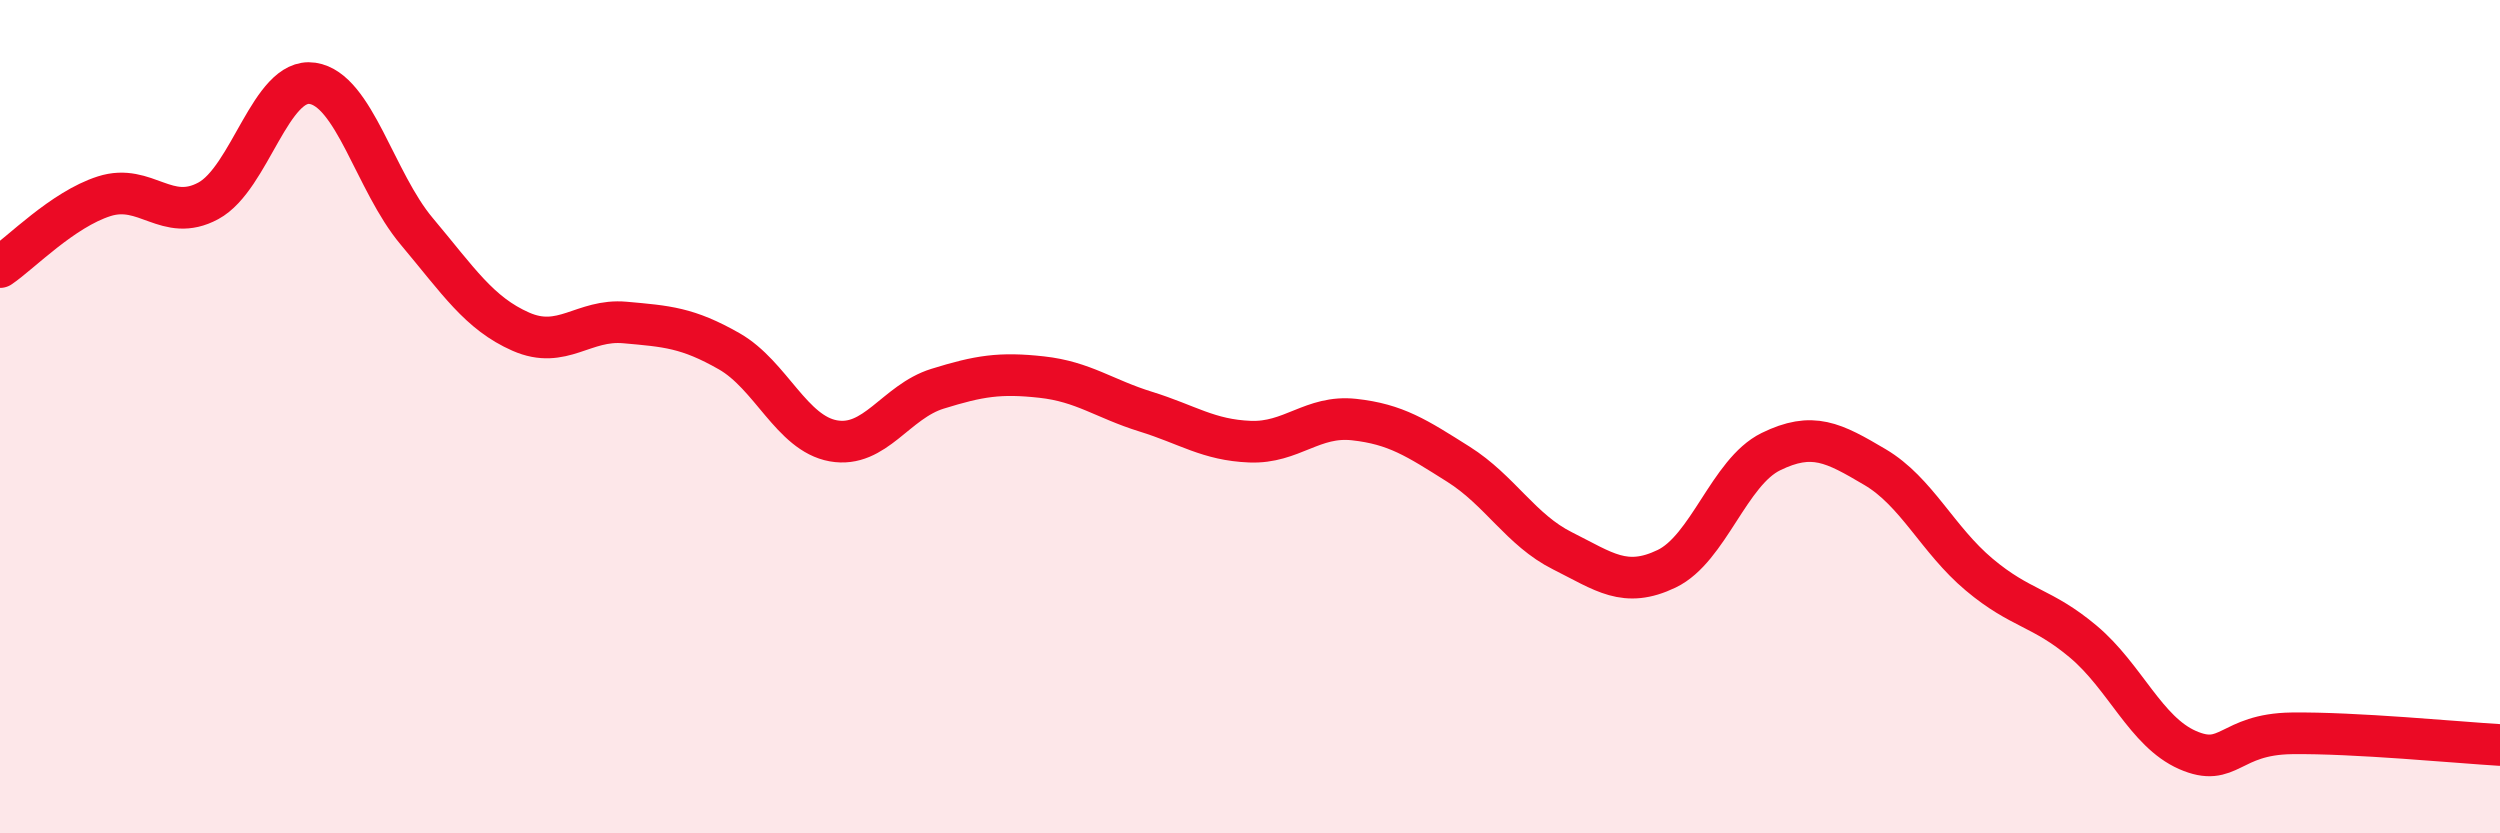
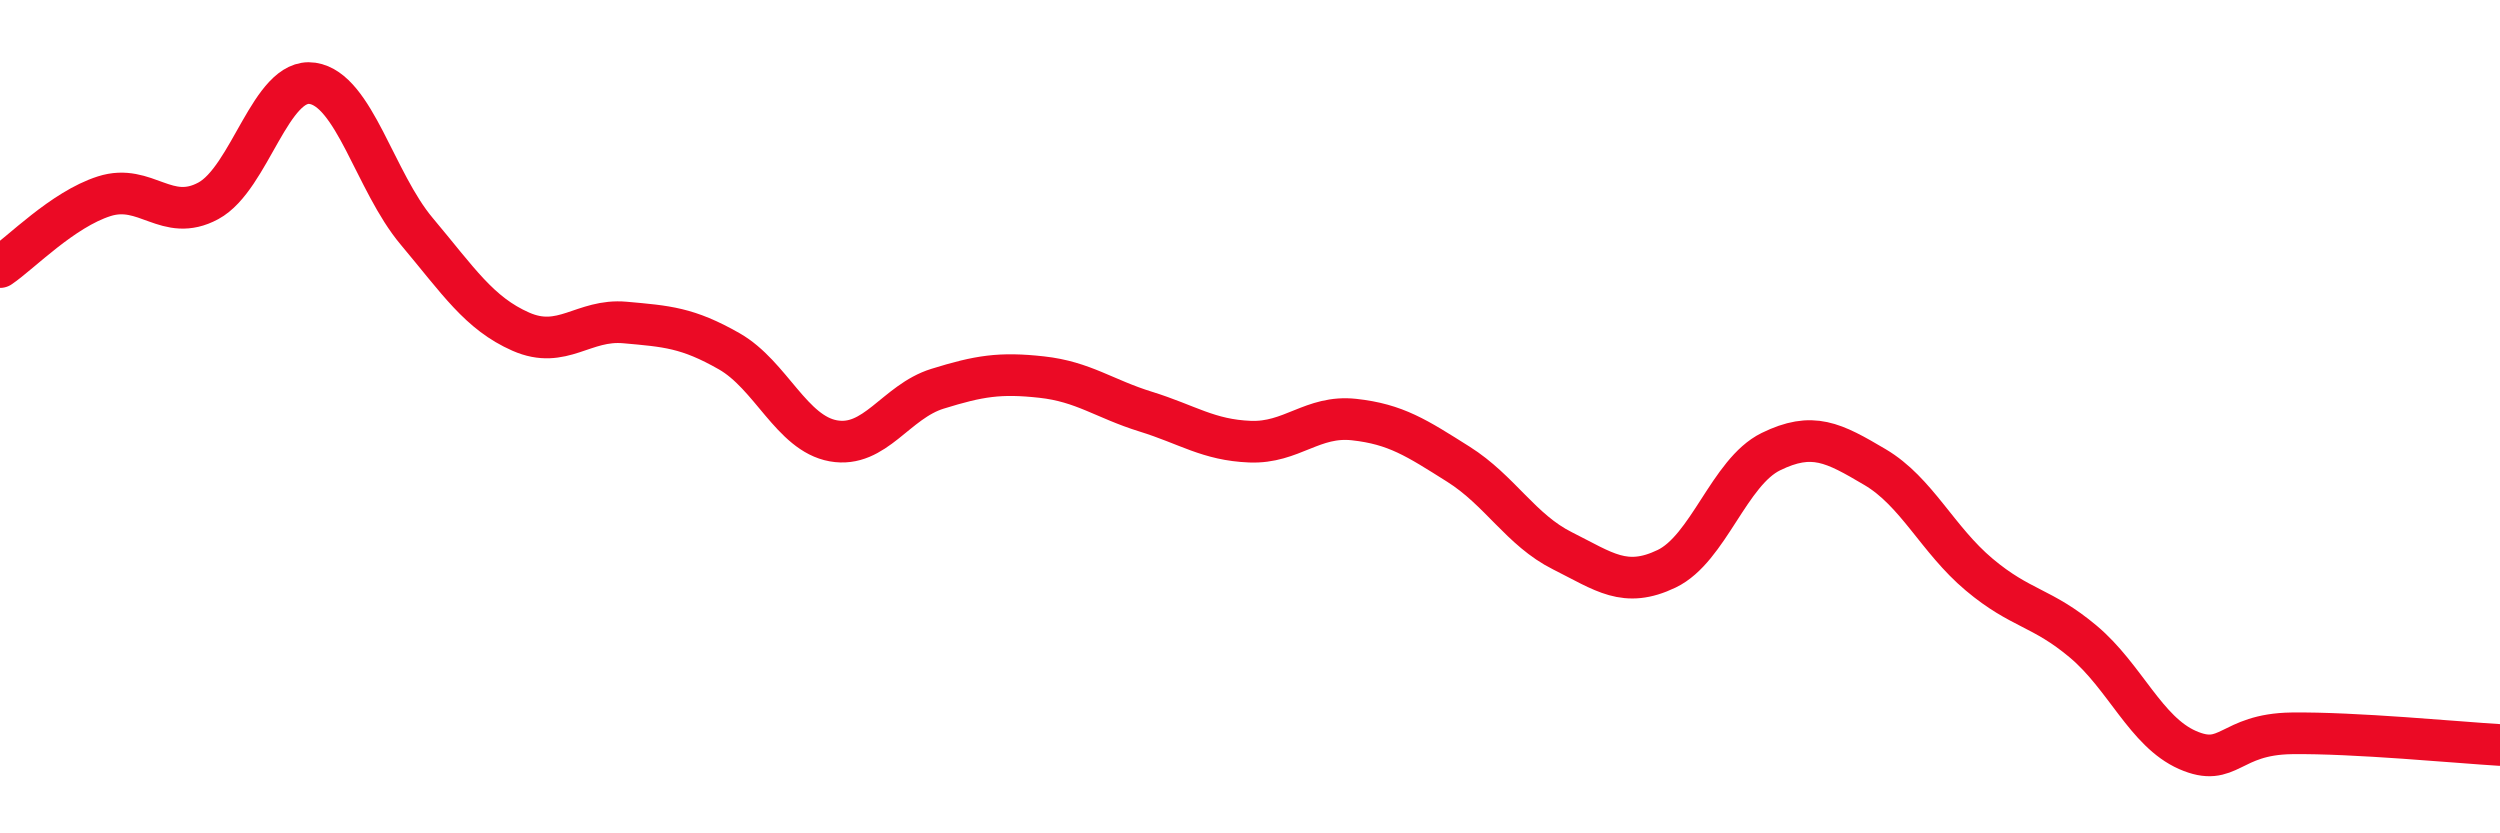
<svg xmlns="http://www.w3.org/2000/svg" width="60" height="20" viewBox="0 0 60 20">
-   <path d="M 0,6.41 C 0.5,6.07 1.5,5.03 2.5,4.71 C 3.5,4.39 4,5.36 5,4.82 C 6,4.28 6.5,1.85 7.5,2 C 8.5,2.15 9,4.36 10,5.55 C 11,6.74 11.5,7.52 12.5,7.96 C 13.5,8.4 14,7.65 15,7.74 C 16,7.83 16.5,7.86 17.5,8.43 C 18.5,9 19,10.4 20,10.58 C 21,10.76 21.5,9.64 22.5,9.33 C 23.5,9.02 24,8.94 25,9.05 C 26,9.16 26.5,9.57 27.5,9.88 C 28.5,10.19 29,10.56 30,10.6 C 31,10.64 31.5,9.96 32.5,10.07 C 33.5,10.18 34,10.51 35,11.14 C 36,11.77 36.5,12.72 37.5,13.22 C 38.5,13.72 39,14.13 40,13.65 C 41,13.17 41.5,11.33 42.5,10.84 C 43.5,10.35 44,10.62 45,11.21 C 46,11.8 46.5,12.95 47.5,13.79 C 48.5,14.63 49,14.56 50,15.4 C 51,16.24 51.5,17.56 52.5,18 C 53.5,18.44 53.5,17.62 55,17.6 C 56.5,17.58 59,17.82 60,17.88L60 20L0 20Z" fill="#EB0A25" opacity="0.1" stroke-linecap="round" stroke-linejoin="round" />
  <path d="M 0,6.41 C 0.5,6.07 1.5,5.03 2.5,4.71 C 3.5,4.39 4,5.36 5,4.82 C 6,4.28 6.5,1.85 7.5,2 C 8.5,2.15 9,4.36 10,5.55 C 11,6.74 11.5,7.52 12.5,7.96 C 13.5,8.4 14,7.65 15,7.74 C 16,7.83 16.5,7.86 17.5,8.43 C 18.5,9 19,10.4 20,10.58 C 21,10.76 21.5,9.64 22.5,9.33 C 23.5,9.02 24,8.94 25,9.05 C 26,9.16 26.5,9.57 27.5,9.88 C 28.5,10.19 29,10.56 30,10.6 C 31,10.64 31.5,9.96 32.5,10.07 C 33.5,10.18 34,10.51 35,11.14 C 36,11.77 36.5,12.72 37.5,13.22 C 38.5,13.72 39,14.13 40,13.65 C 41,13.17 41.5,11.33 42.5,10.84 C 43.5,10.35 44,10.62 45,11.21 C 46,11.8 46.5,12.95 47.5,13.79 C 48.5,14.63 49,14.56 50,15.4 C 51,16.24 51.5,17.56 52.5,18 C 53.5,18.44 53.5,17.62 55,17.6 C 56.5,17.58 59,17.82 60,17.88" stroke="#EB0A25" stroke-width="1" fill="none" stroke-linecap="round" stroke-linejoin="round" />
</svg>